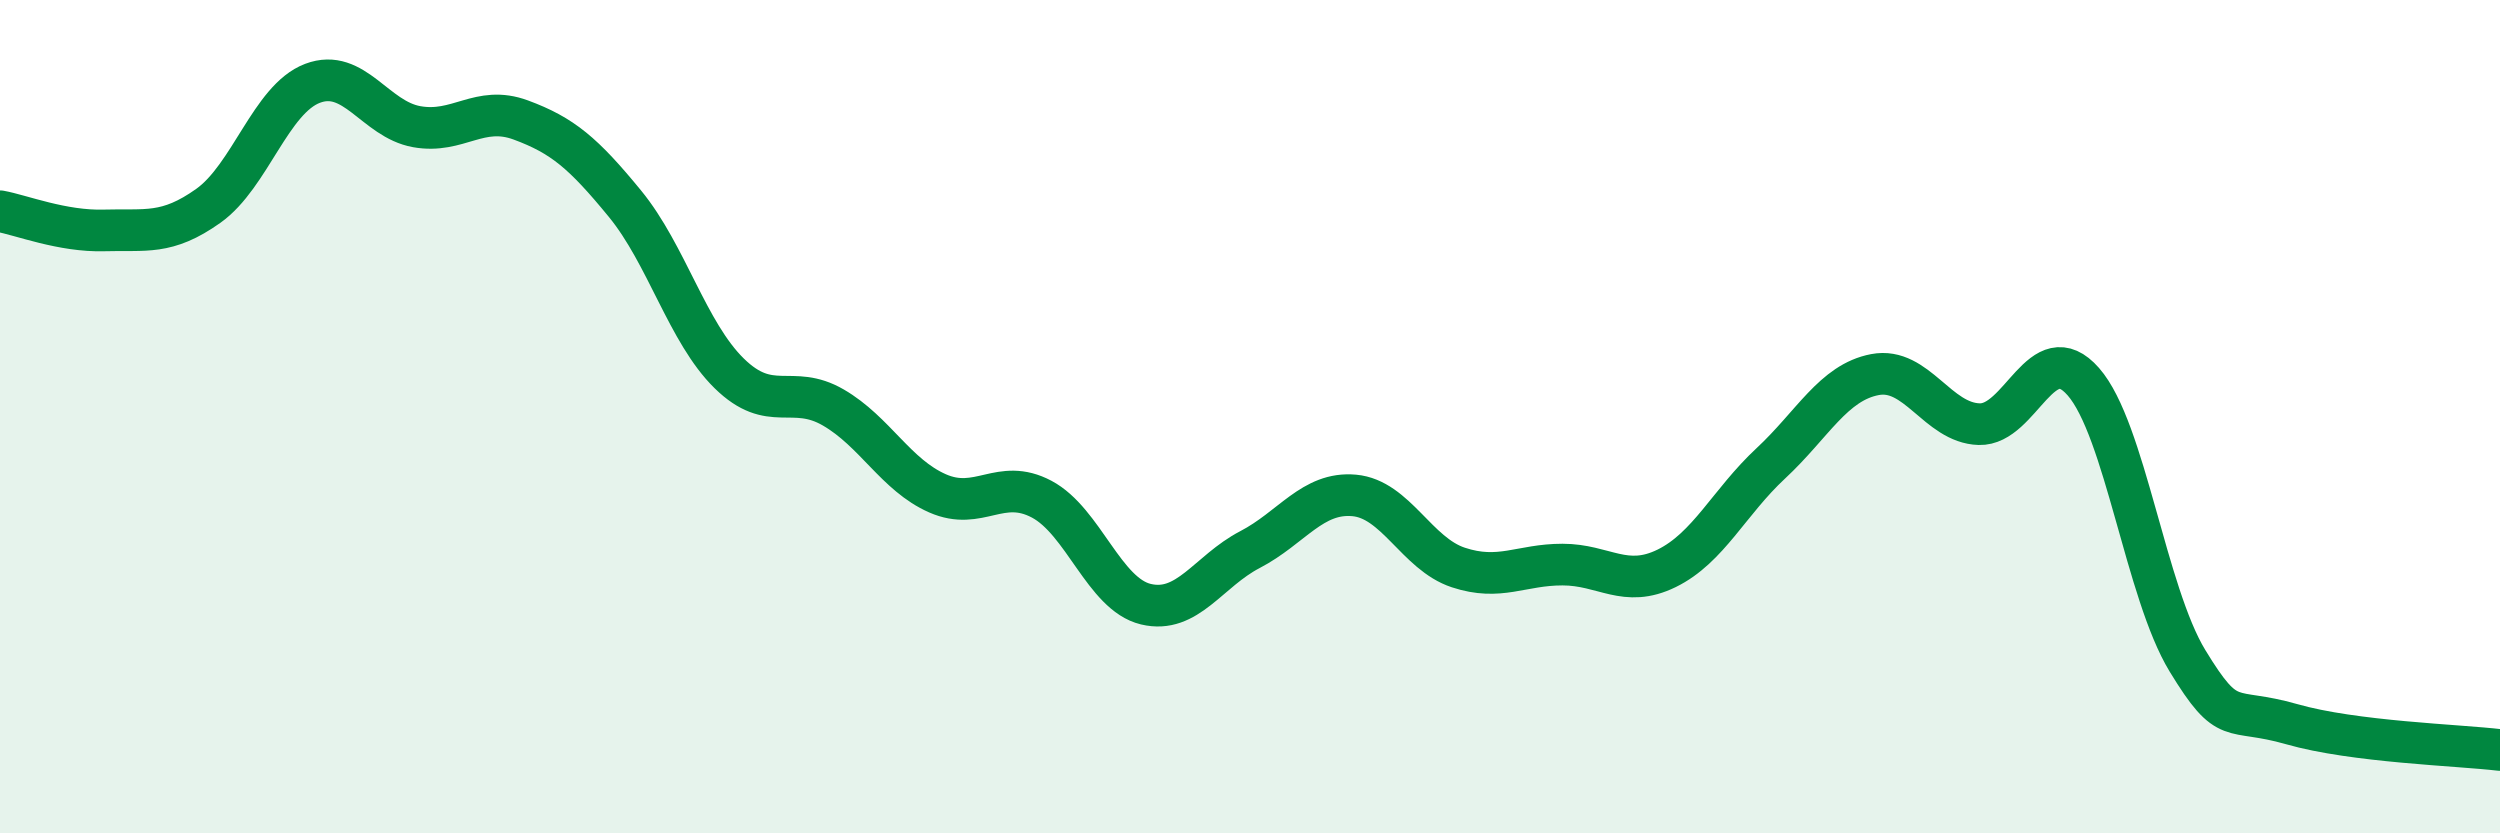
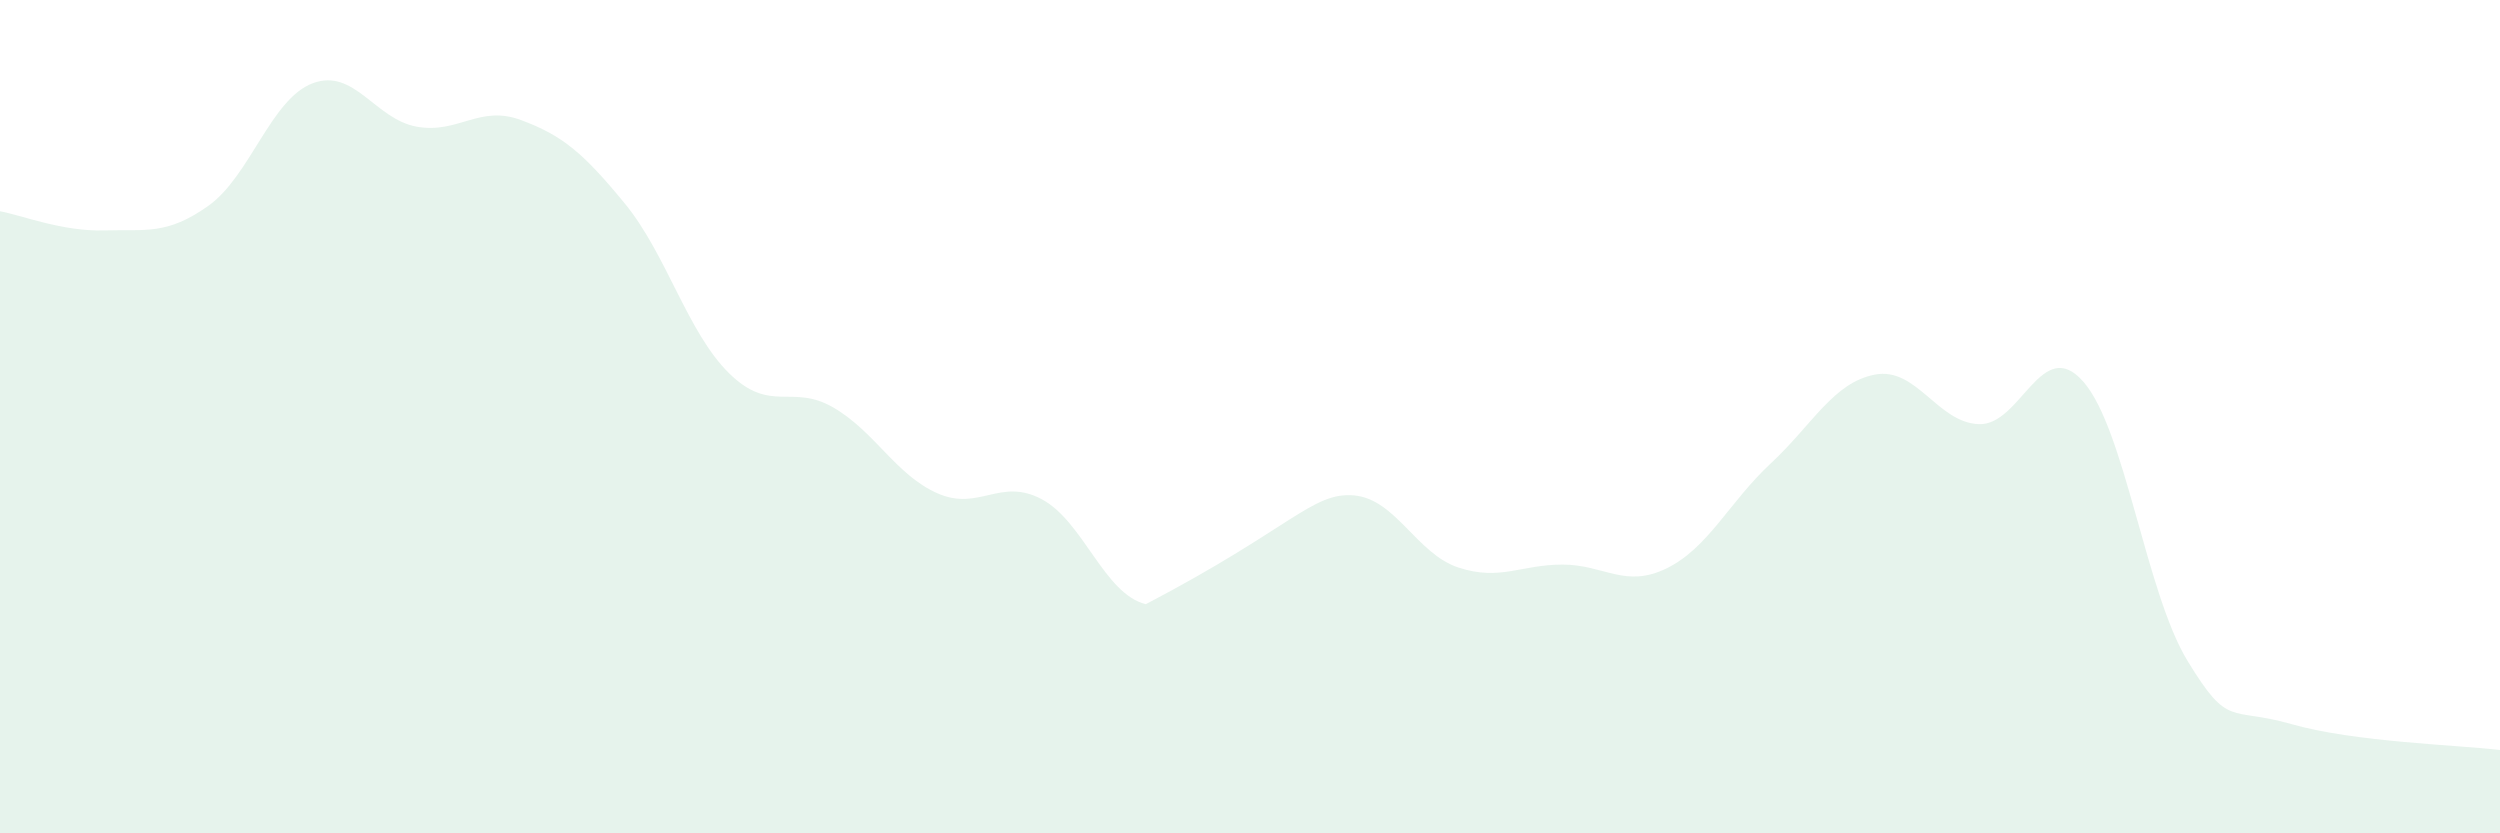
<svg xmlns="http://www.w3.org/2000/svg" width="60" height="20" viewBox="0 0 60 20">
-   <path d="M 0,5.07 C 0.5,5.16 1.5,5.56 2.5,5.53 C 3.5,5.5 4,5.65 5,4.94 C 6,4.23 6.5,2.38 7.5,2 C 8.5,1.62 9,2.86 10,3.04 C 11,3.22 11.5,2.51 12.5,2.88 C 13.5,3.25 14,3.67 15,4.89 C 16,6.11 16.5,7.98 17.5,8.96 C 18.5,9.94 19,9.2 20,9.78 C 21,10.36 21.5,11.4 22.5,11.84 C 23.5,12.28 24,11.45 25,11.98 C 26,12.51 26.5,14.26 27.5,14.5 C 28.5,14.74 29,13.71 30,13.19 C 31,12.67 31.5,11.8 32.5,11.89 C 33.5,11.98 34,13.29 35,13.62 C 36,13.95 36.5,13.55 37.5,13.55 C 38.5,13.55 39,14.13 40,13.64 C 41,13.15 41.5,12.05 42.5,11.12 C 43.5,10.19 44,9.18 45,8.99 C 46,8.8 46.5,10.15 47.5,10.18 C 48.5,10.21 49,8.02 50,9.16 C 51,10.3 51.5,14.22 52.5,15.86 C 53.5,17.5 53.5,16.95 55,17.38 C 56.5,17.81 59,17.88 60,18L60 20L0 20Z" fill="#008740" opacity="0.1" stroke-linecap="round" stroke-linejoin="round" />
-   <path d="M 0,5.07 C 0.5,5.16 1.5,5.56 2.5,5.53 C 3.5,5.5 4,5.65 5,4.94 C 6,4.23 6.5,2.38 7.5,2 C 8.5,1.62 9,2.86 10,3.04 C 11,3.22 11.5,2.51 12.5,2.88 C 13.5,3.25 14,3.67 15,4.89 C 16,6.11 16.5,7.98 17.5,8.96 C 18.5,9.94 19,9.2 20,9.78 C 21,10.36 21.5,11.4 22.5,11.84 C 23.5,12.28 24,11.45 25,11.98 C 26,12.51 26.5,14.26 27.5,14.5 C 28.5,14.74 29,13.71 30,13.19 C 31,12.67 31.5,11.8 32.5,11.89 C 33.5,11.98 34,13.29 35,13.62 C 36,13.95 36.5,13.55 37.5,13.55 C 38.5,13.55 39,14.13 40,13.64 C 41,13.15 41.5,12.05 42.5,11.12 C 43.5,10.19 44,9.18 45,8.99 C 46,8.8 46.5,10.15 47.5,10.18 C 48.5,10.21 49,8.02 50,9.16 C 51,10.3 51.5,14.22 52.5,15.86 C 53.5,17.5 53.5,16.95 55,17.38 C 56.5,17.81 59,17.88 60,18" stroke="#008740" stroke-width="1" fill="none" stroke-linecap="round" stroke-linejoin="round" />
+   <path d="M 0,5.07 C 0.5,5.16 1.5,5.56 2.5,5.53 C 3.5,5.5 4,5.65 5,4.94 C 6,4.23 6.5,2.38 7.5,2 C 8.5,1.62 9,2.86 10,3.04 C 11,3.22 11.5,2.51 12.5,2.88 C 13.5,3.25 14,3.67 15,4.89 C 16,6.11 16.5,7.98 17.5,8.96 C 18.5,9.94 19,9.2 20,9.78 C 21,10.36 21.5,11.4 22.5,11.84 C 23.5,12.28 24,11.45 25,11.98 C 26,12.51 26.5,14.26 27.5,14.5 C 31,12.67 31.5,11.8 32.5,11.89 C 33.5,11.98 34,13.29 35,13.62 C 36,13.95 36.5,13.55 37.5,13.55 C 38.5,13.55 39,14.13 40,13.64 C 41,13.15 41.5,12.05 42.5,11.12 C 43.5,10.19 44,9.18 45,8.99 C 46,8.8 46.5,10.15 47.5,10.18 C 48.5,10.21 49,8.02 50,9.16 C 51,10.3 51.5,14.22 52.5,15.86 C 53.5,17.5 53.5,16.95 55,17.38 C 56.5,17.81 59,17.88 60,18L60 20L0 20Z" fill="#008740" opacity="0.1" stroke-linecap="round" stroke-linejoin="round" />
</svg>